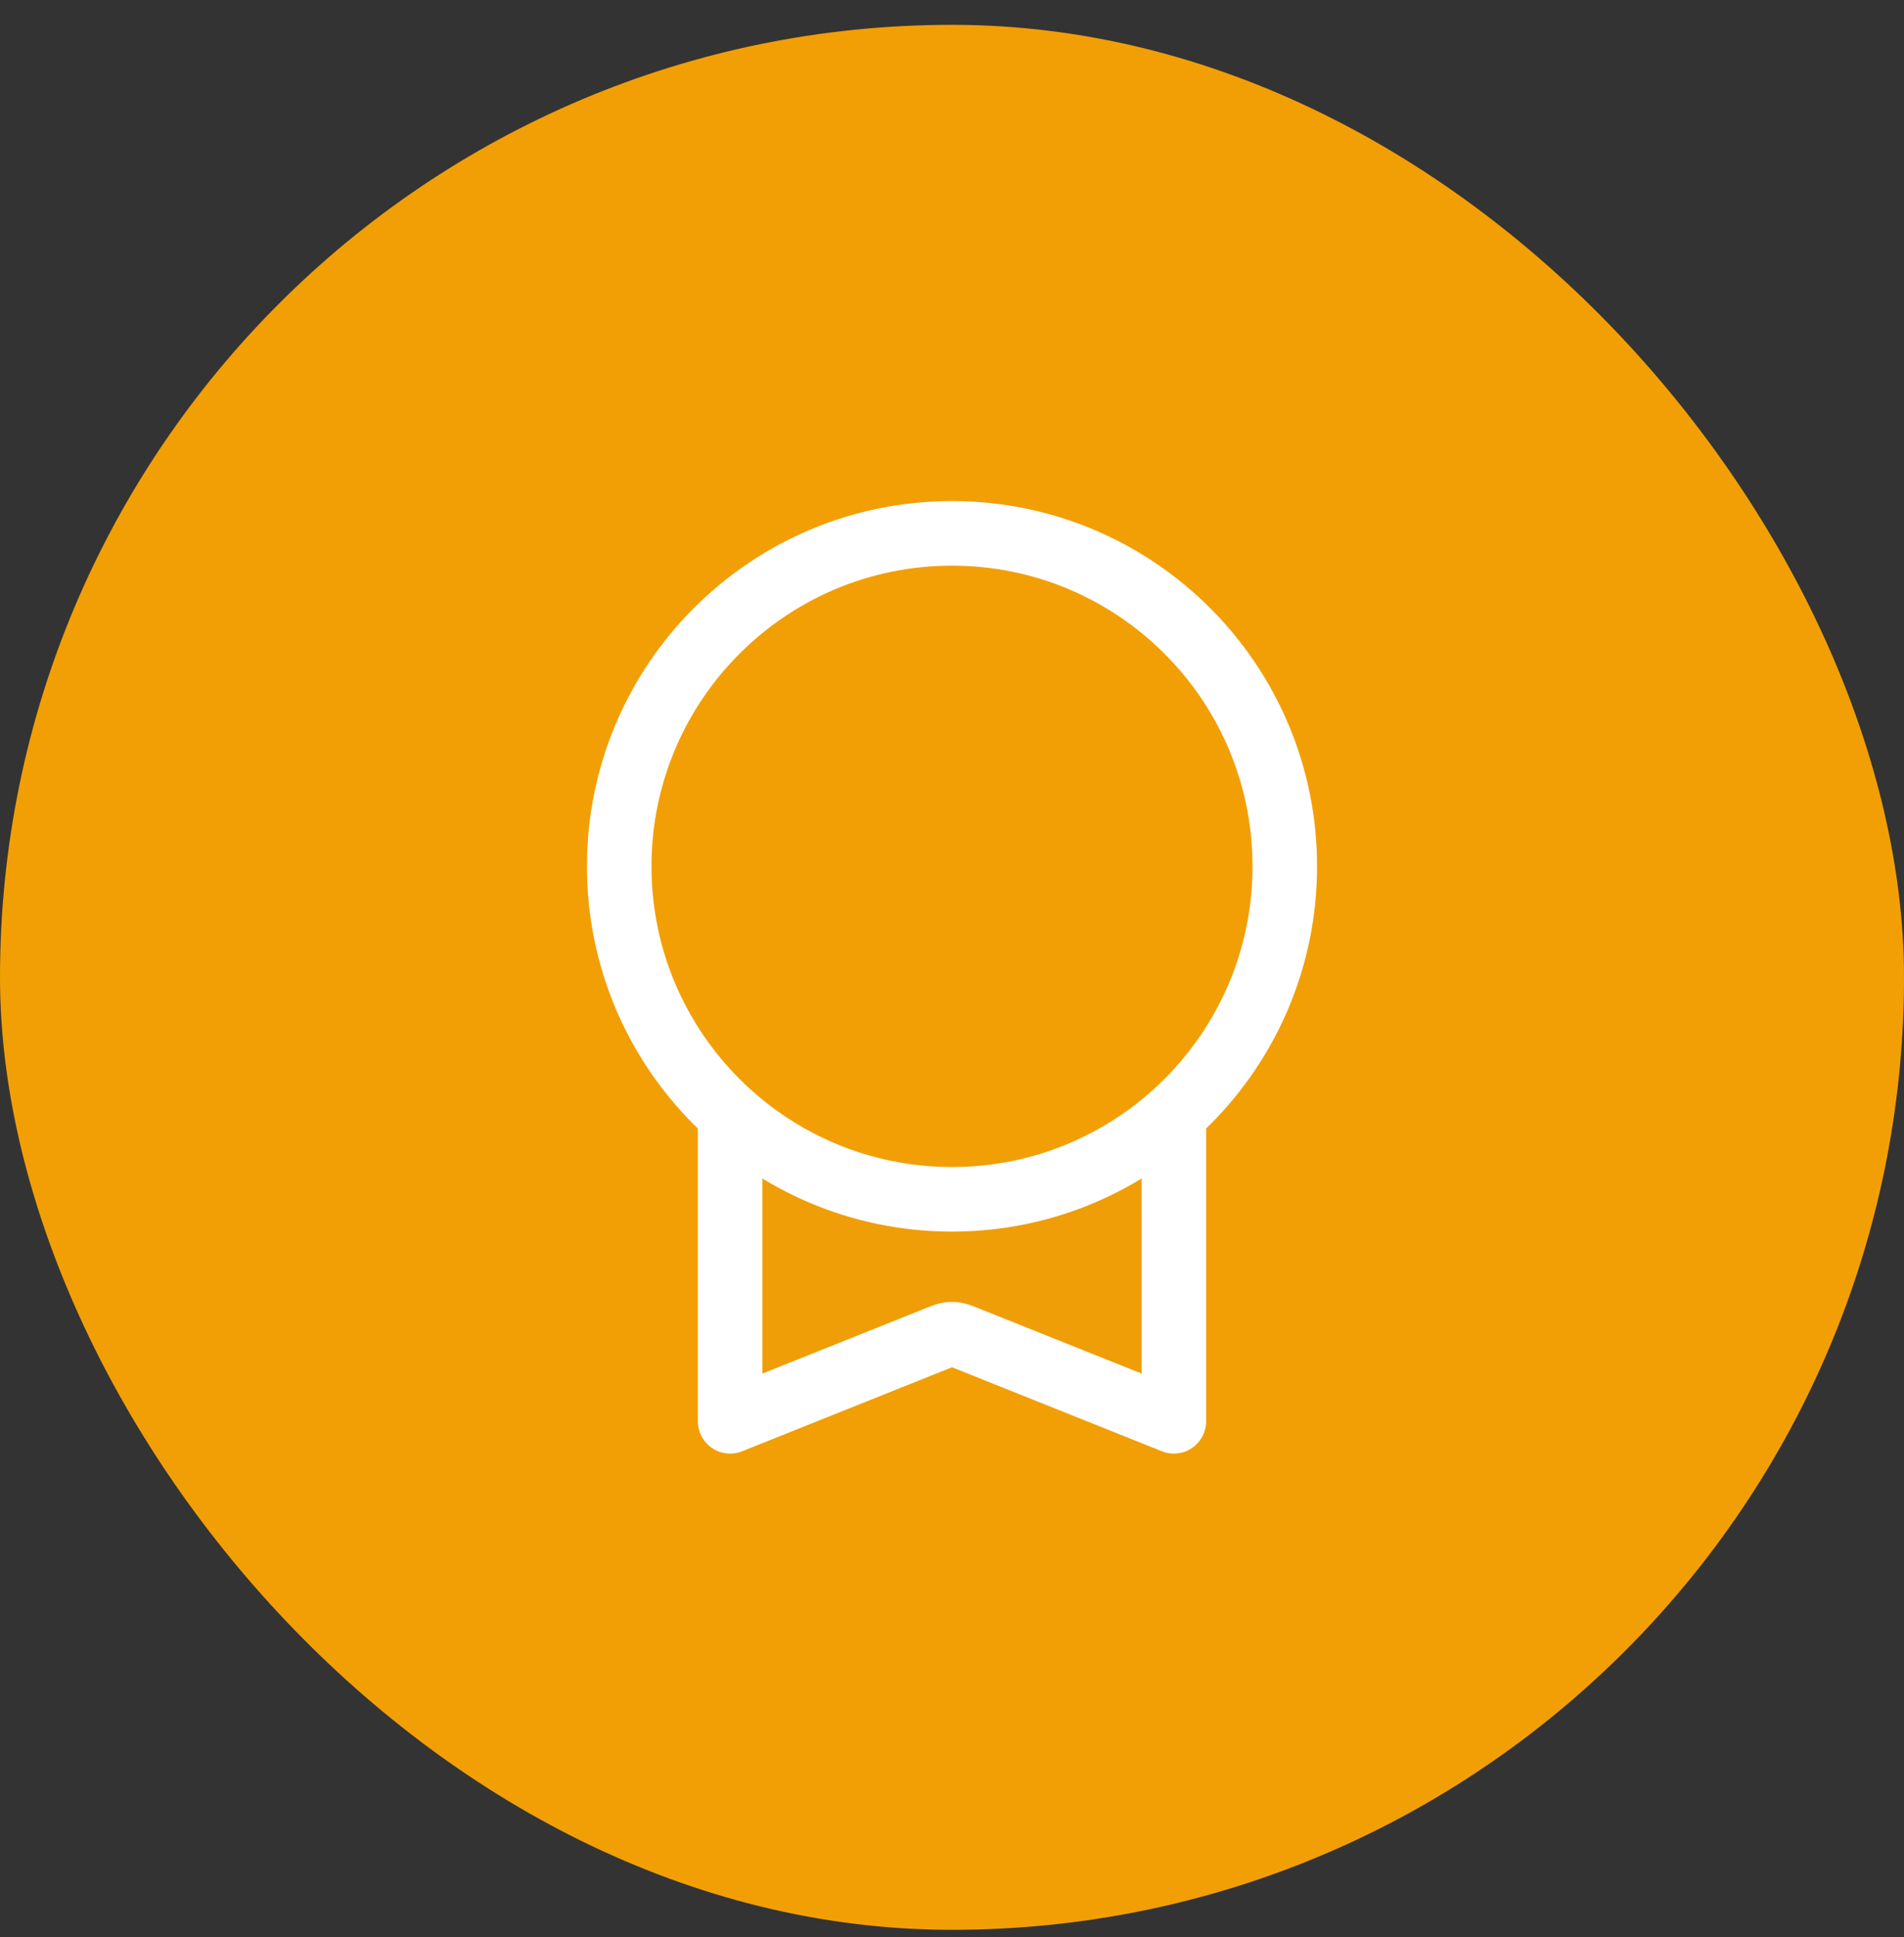
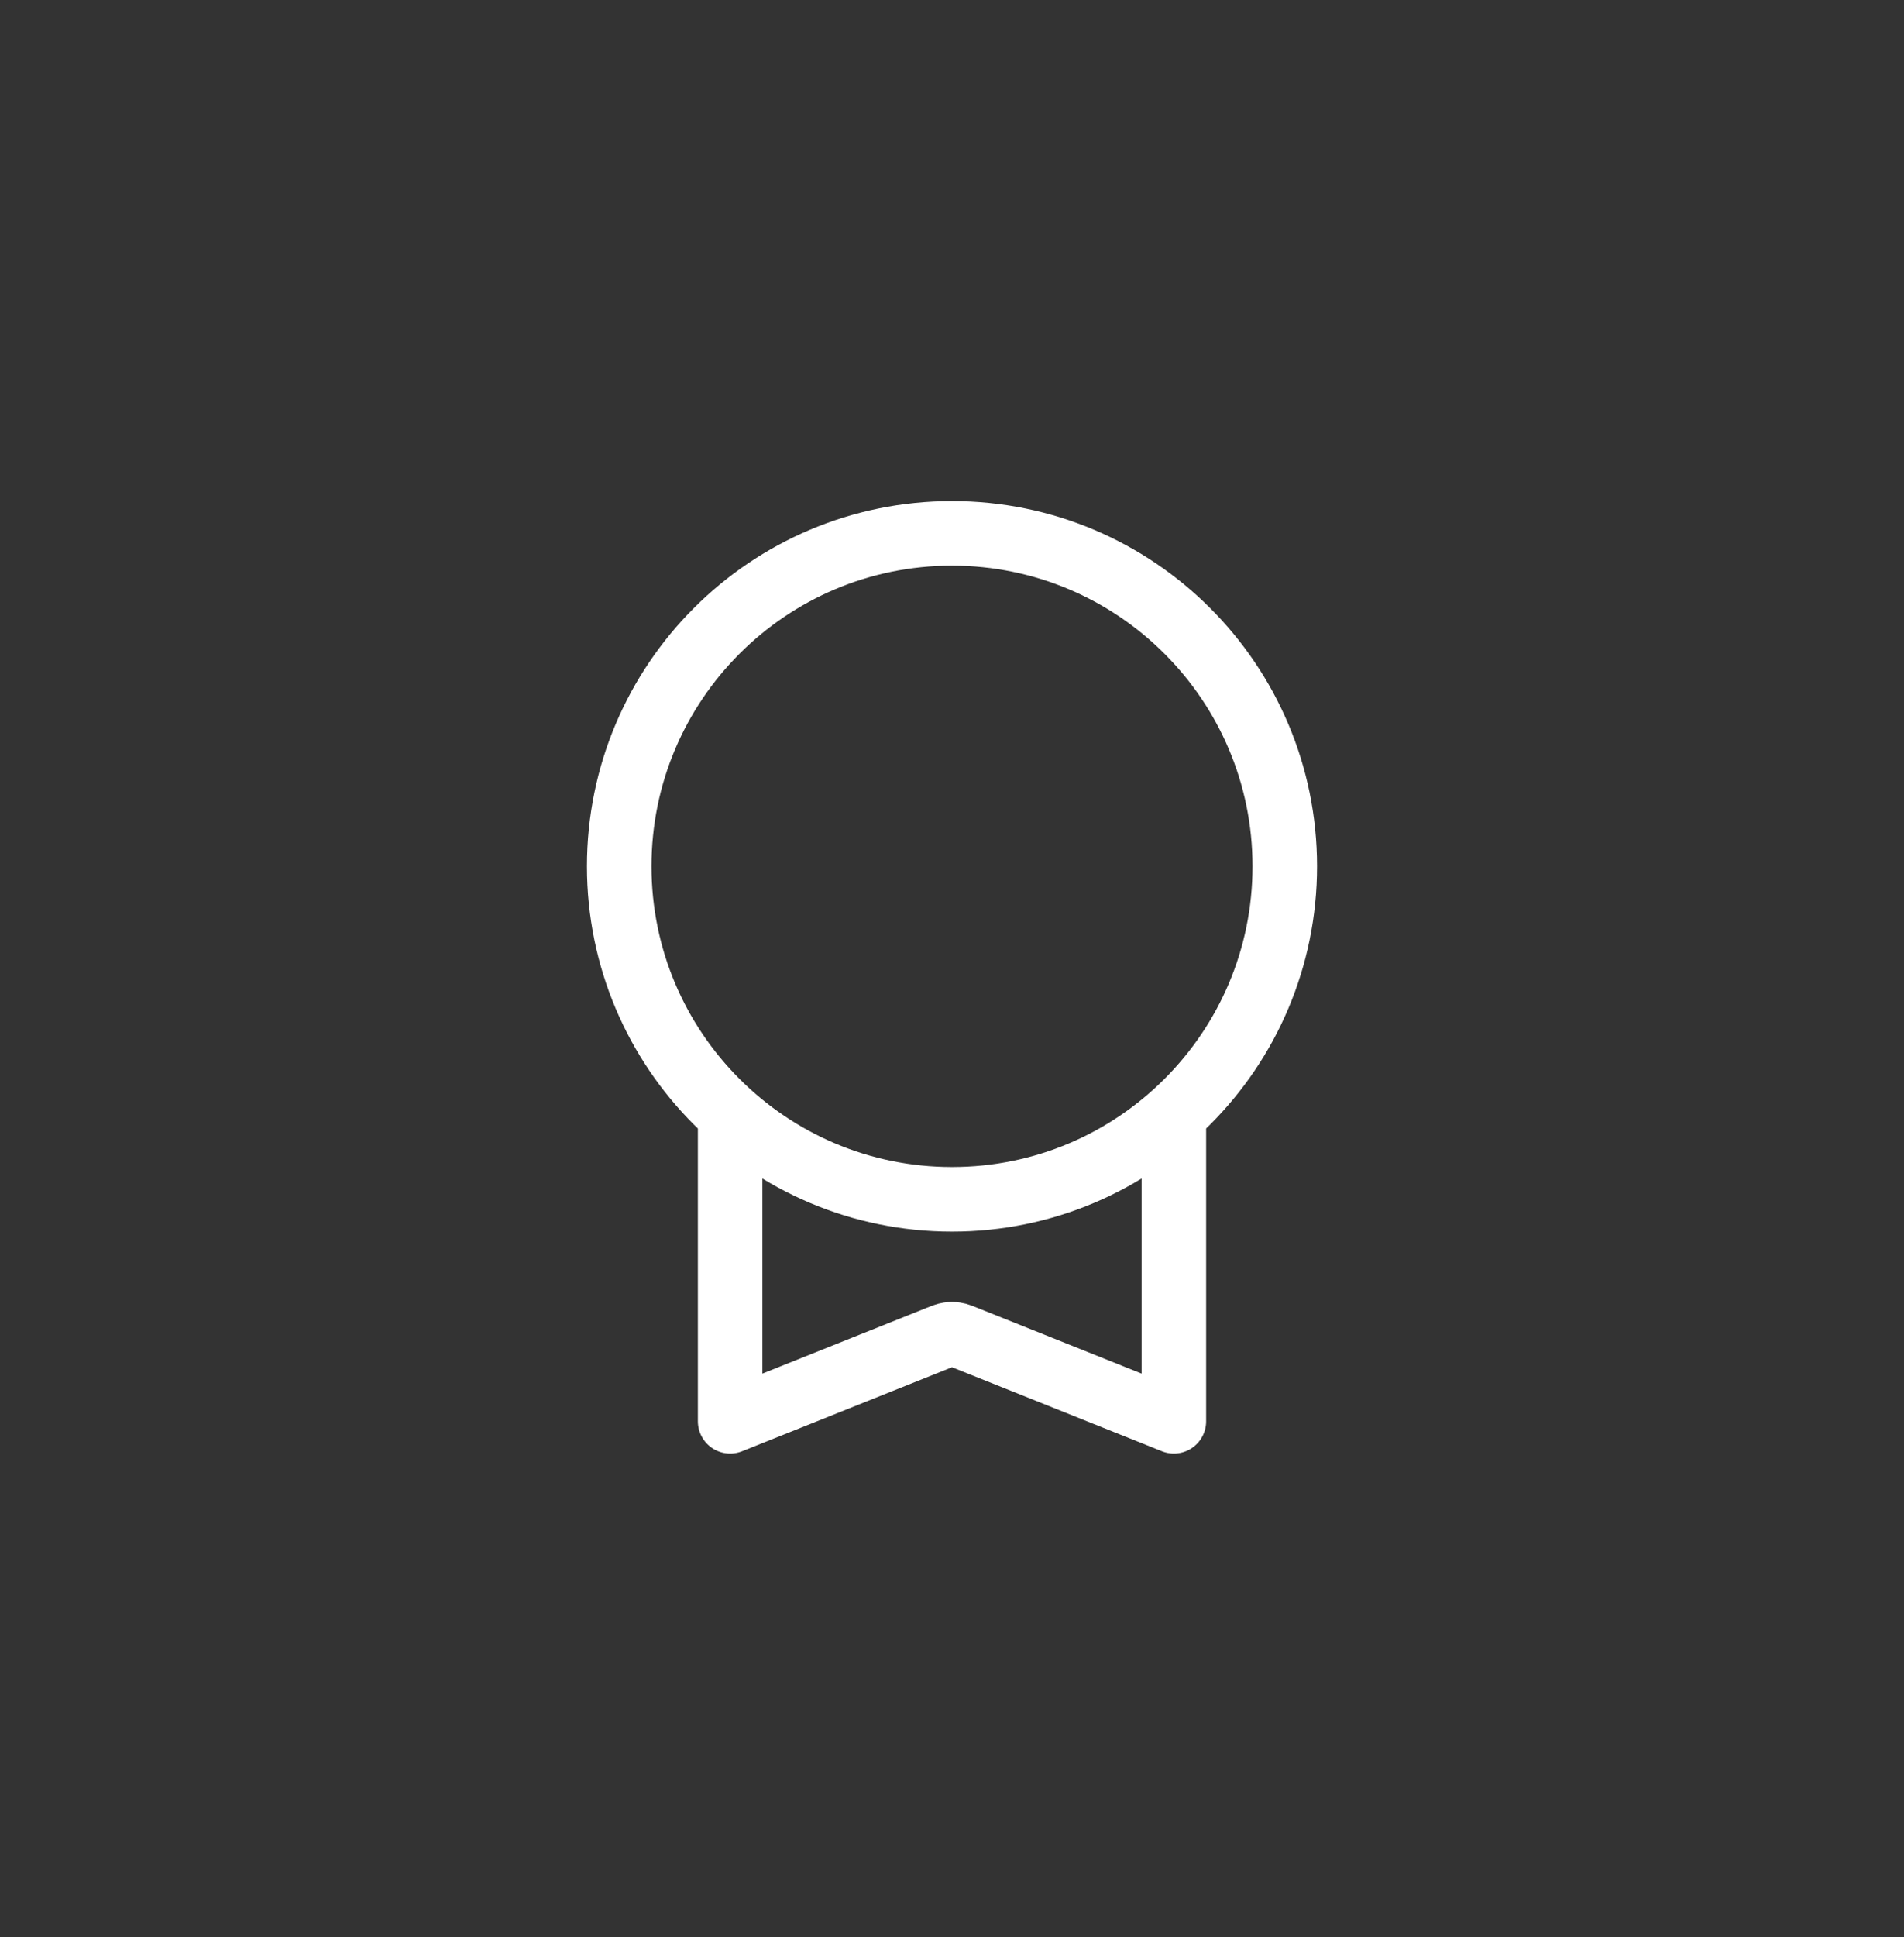
<svg xmlns="http://www.w3.org/2000/svg" width="59" height="60" viewBox="0 0 59 60" fill="none">
  <rect x="0" y="0" width="59" height="60" fill="#333333" stroke="none" />
-   <rect y="0.769" width="59" height="59" rx="29.5" fill="#F29F05" />
-   <path opacity="0.12" d="M36.375 34.518C34.55 36.151 32.141 37.144 29.5 37.144C26.859 37.144 24.45 36.151 22.625 34.518V44.019L29.091 41.432C29.242 41.371 29.318 41.341 29.396 41.329C29.465 41.319 29.535 41.319 29.604 41.329C29.682 41.341 29.758 41.371 29.909 41.432L36.375 44.019V34.518Z" fill="#4F5BFF" fill-opacity="0.1" />
  <path d="M22.625 34.518V44.019L29.091 41.432C29.242 41.372 29.318 41.341 29.396 41.33C29.465 41.319 29.535 41.319 29.604 41.33C29.682 41.341 29.758 41.372 29.909 41.432L36.375 44.019V34.518M39.812 26.831C39.812 32.526 35.195 37.144 29.5 37.144C23.805 37.144 19.188 32.526 19.188 26.831C19.188 21.136 23.805 16.519 29.5 16.519C35.195 16.519 39.812 21.136 39.812 26.831Z" stroke="white" stroke-width="2" stroke-linecap="round" stroke-linejoin="round" />
</svg>